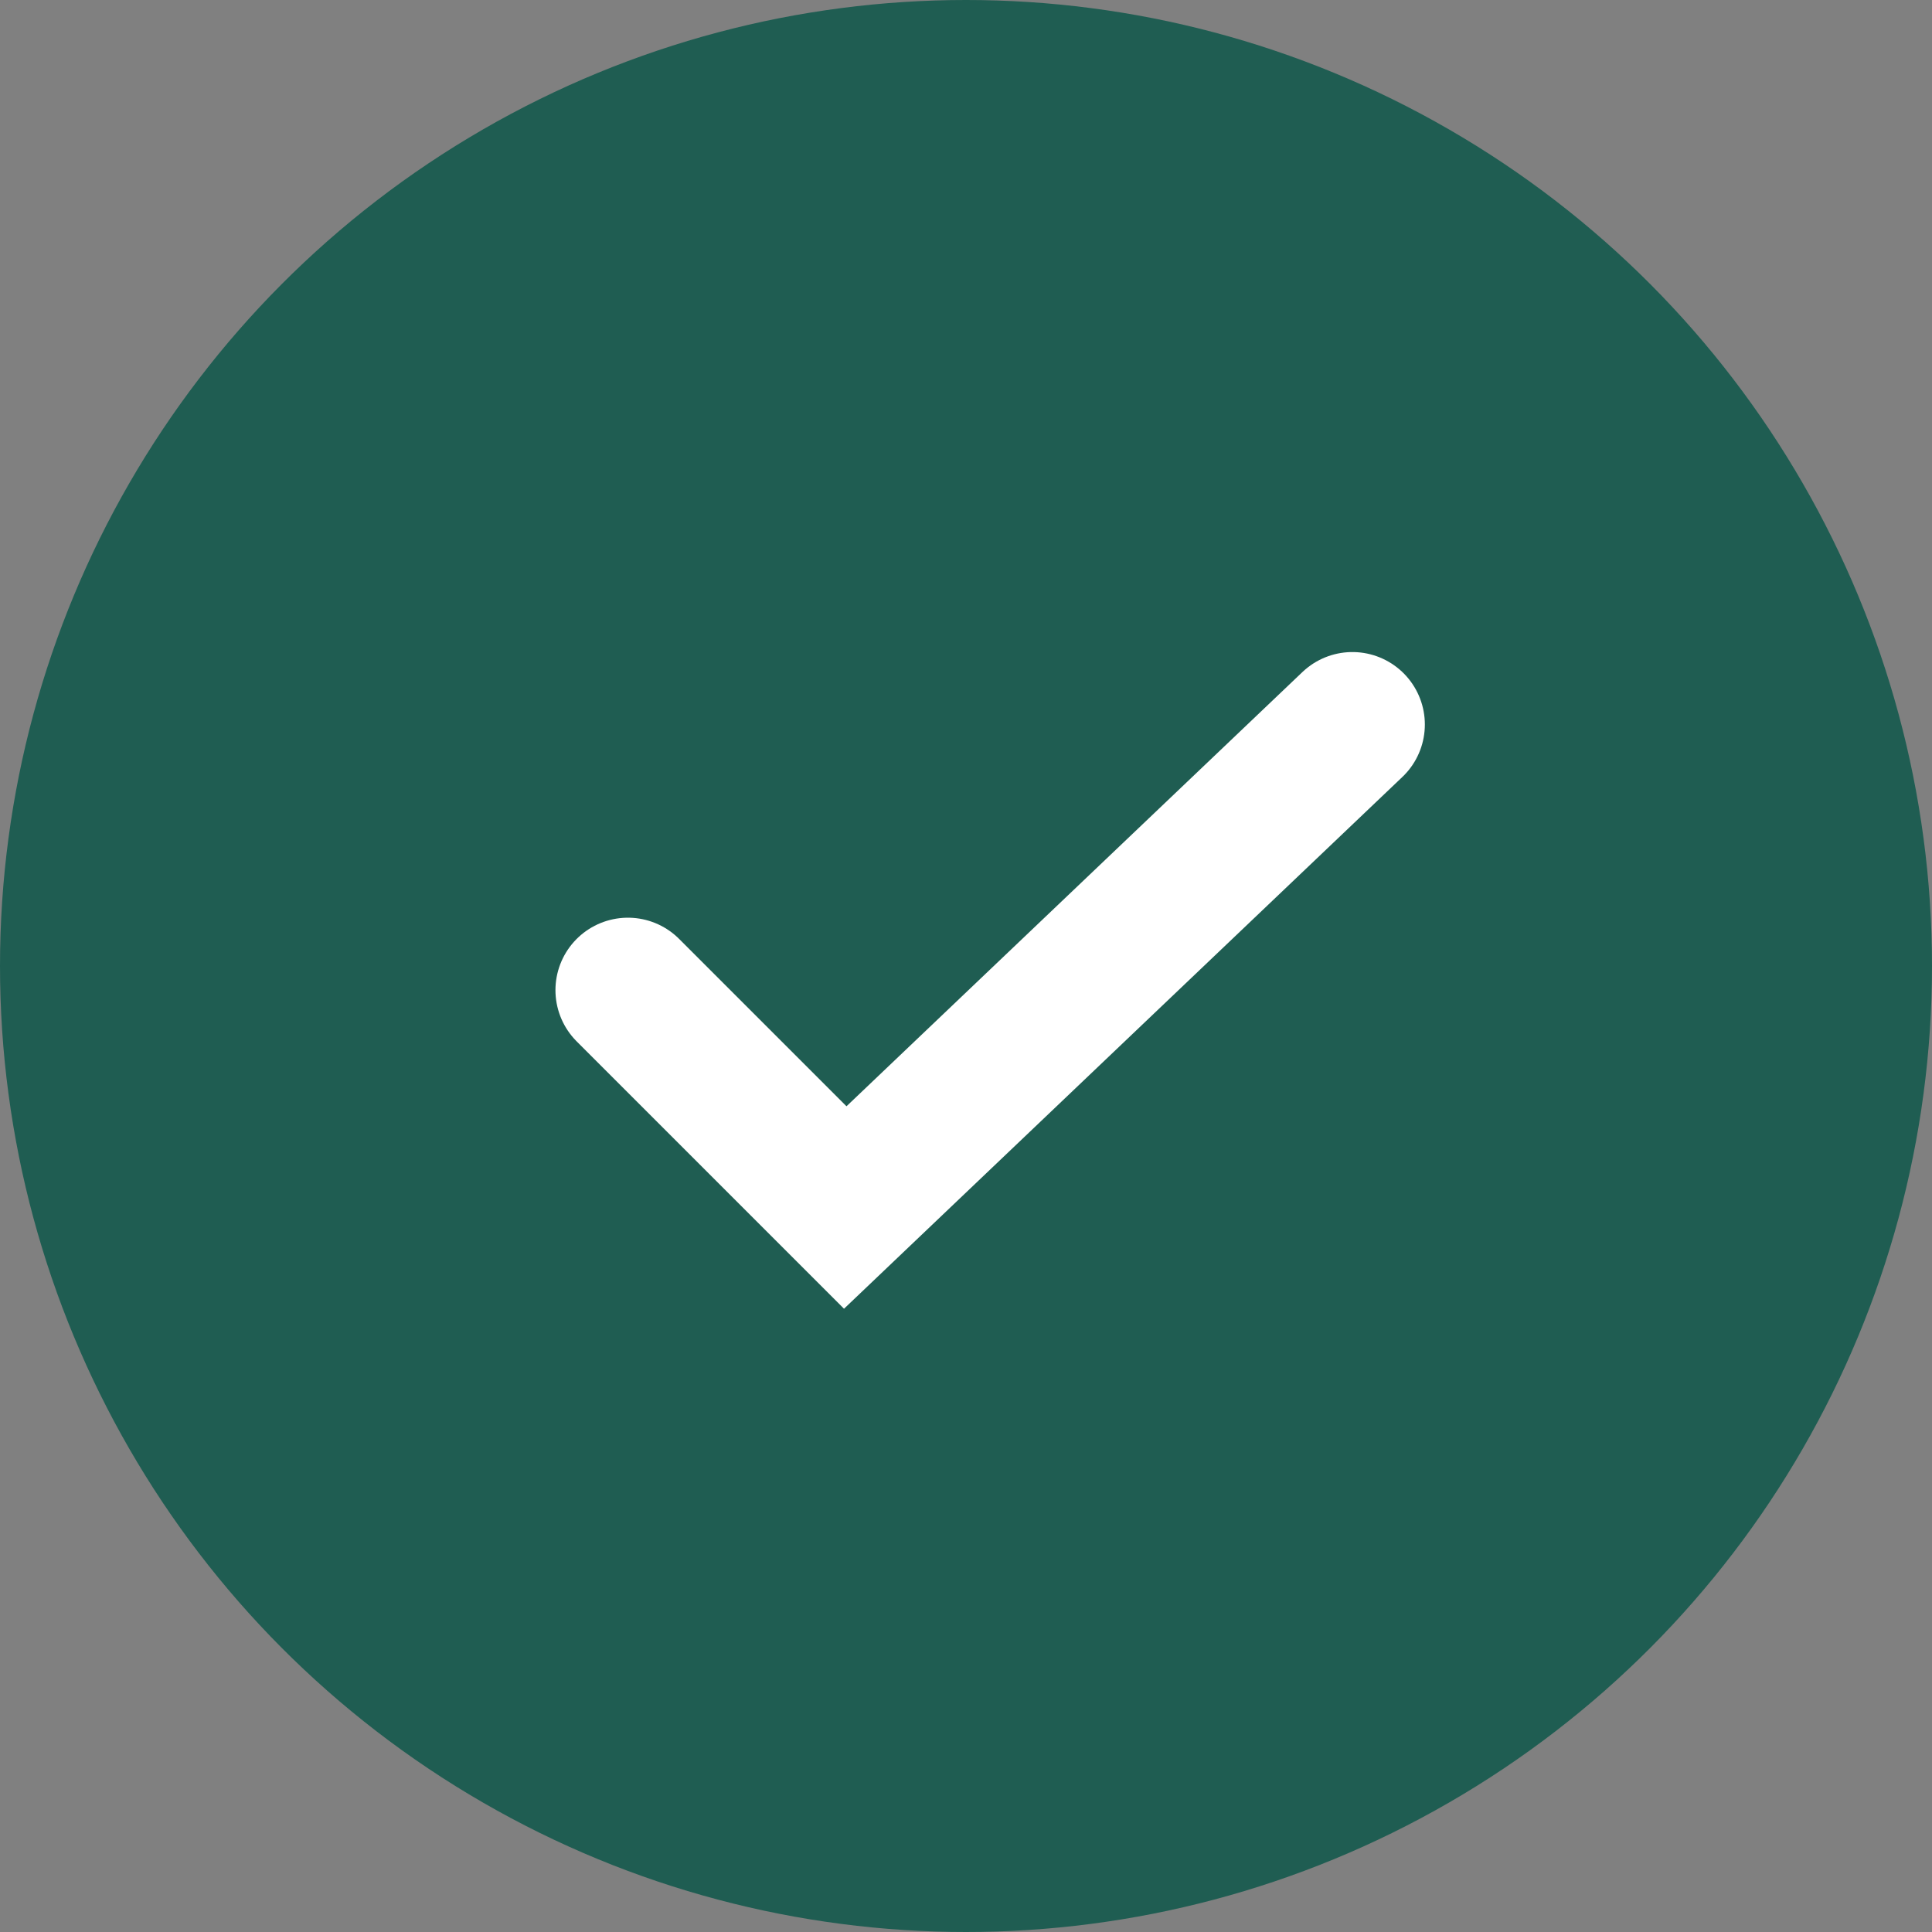
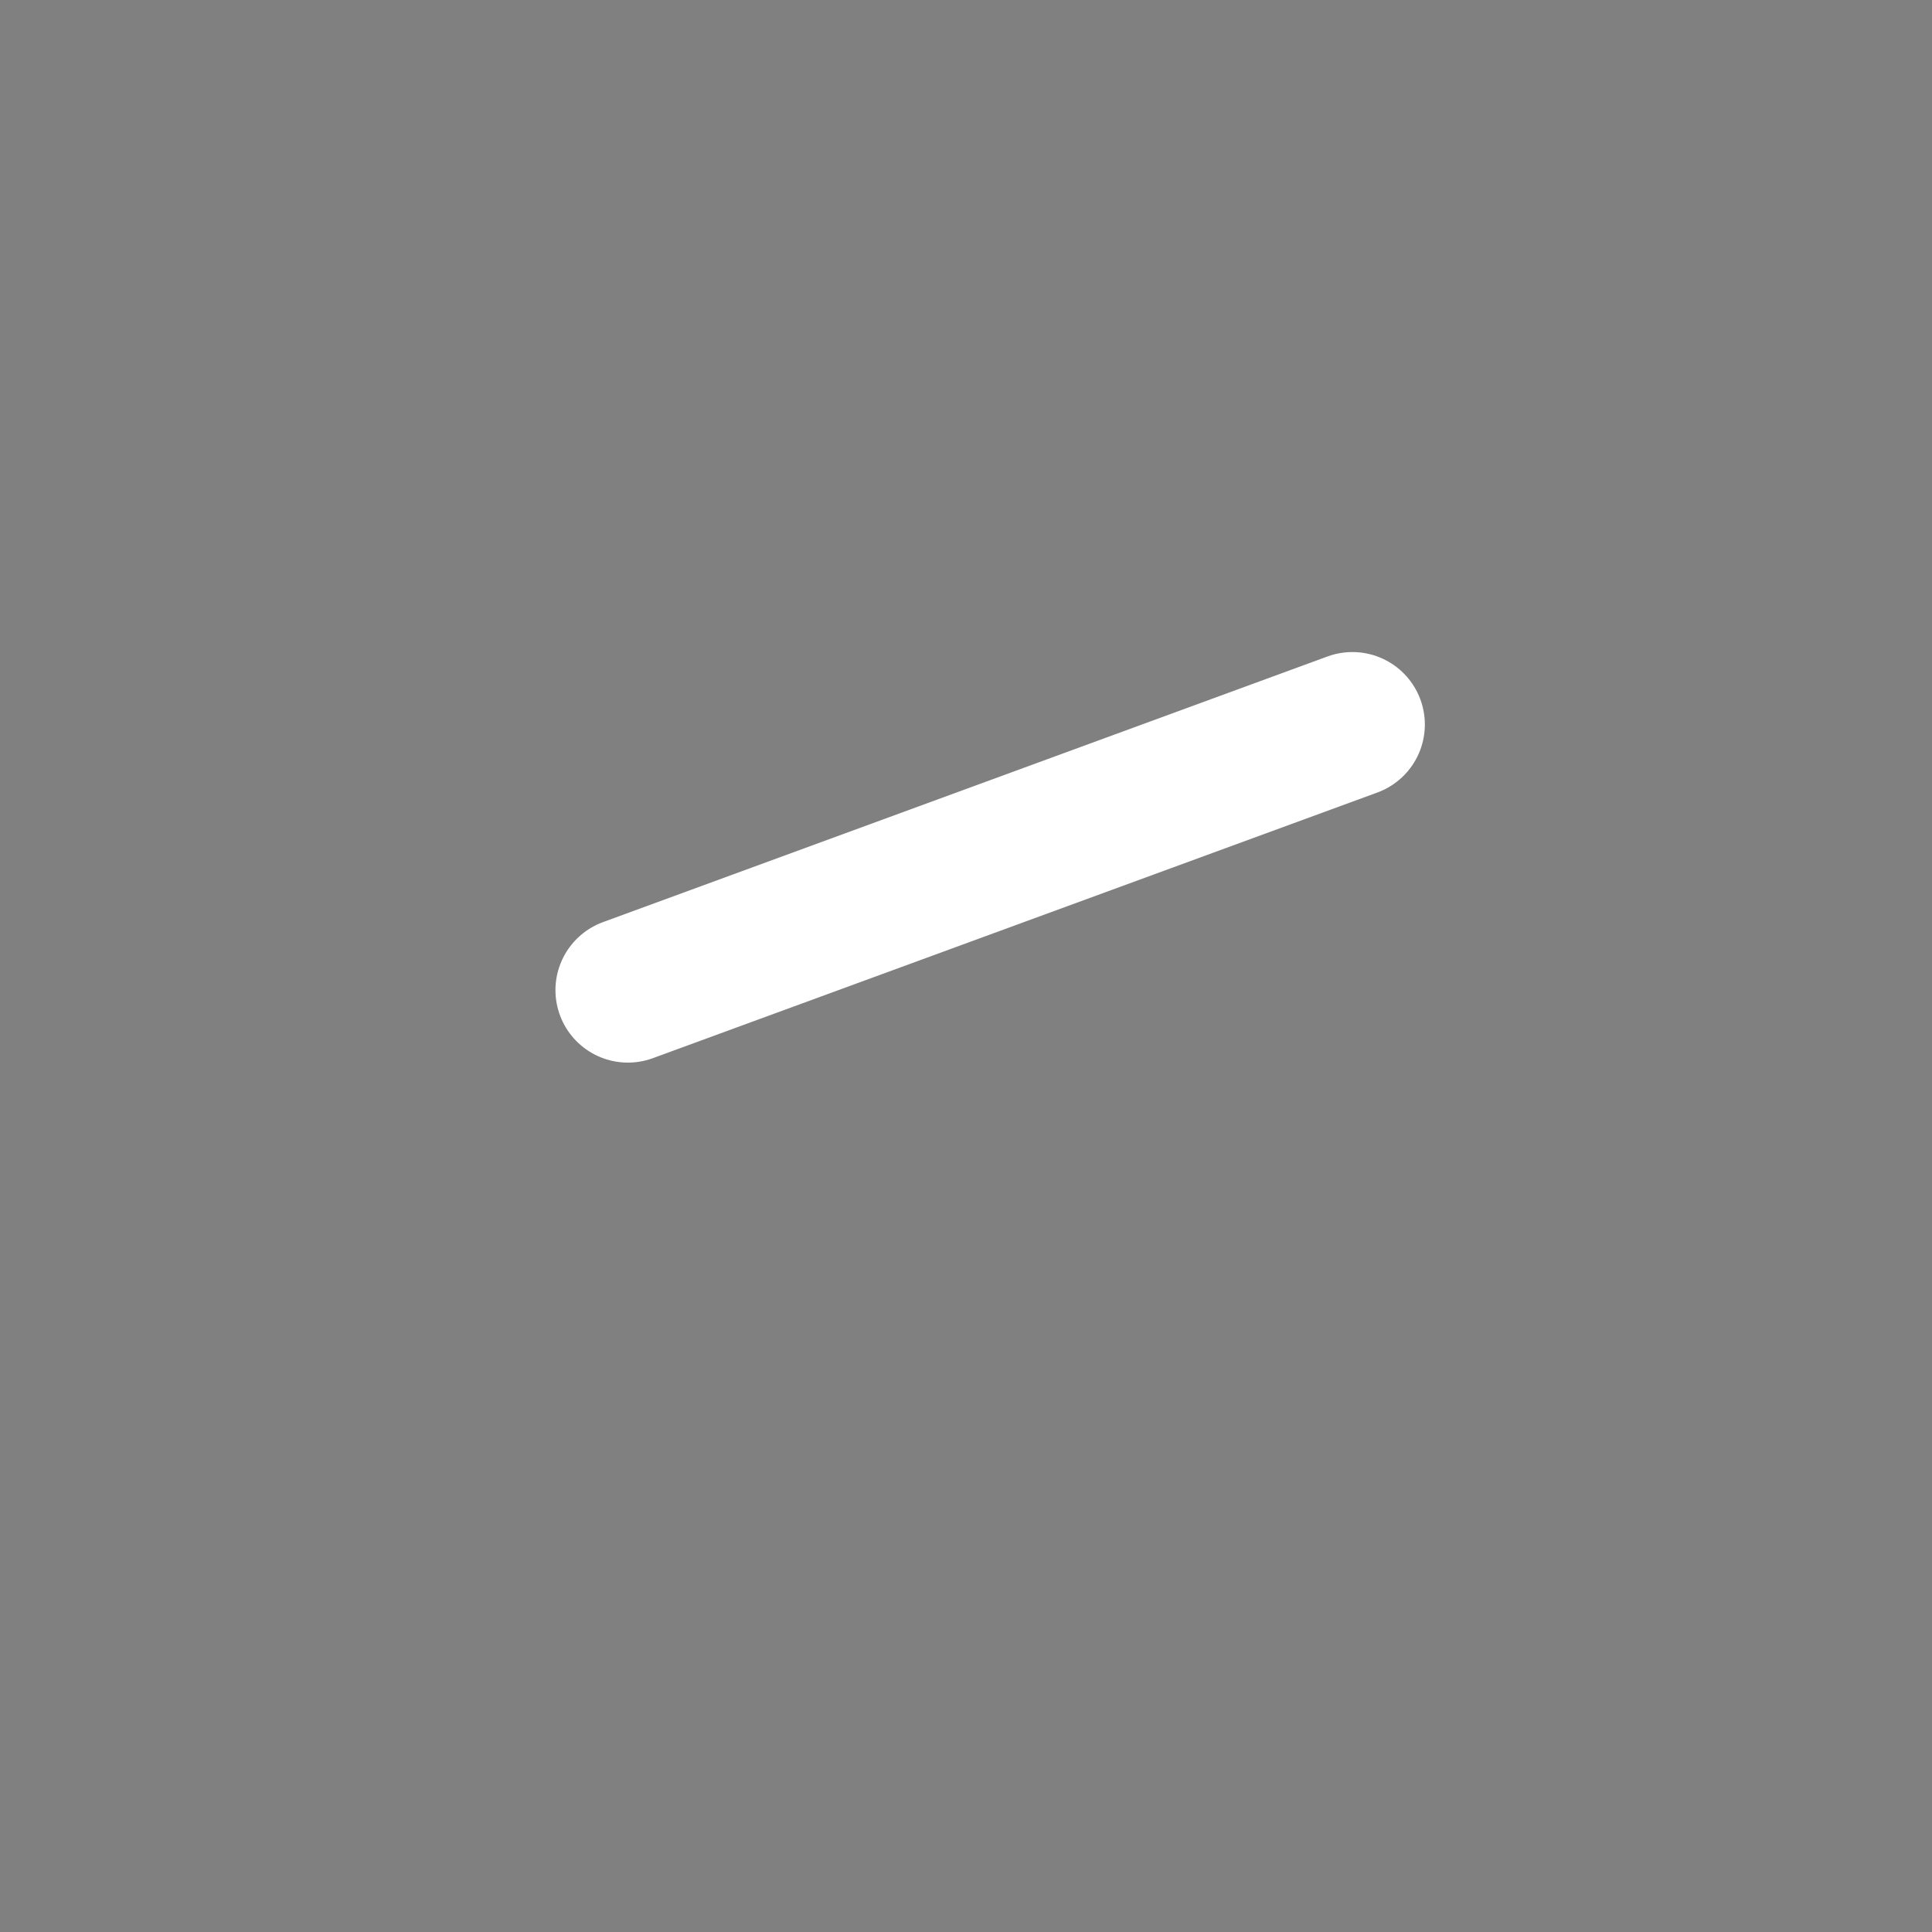
<svg xmlns="http://www.w3.org/2000/svg" width="40" height="40" viewBox="0 0 40 40" fill="none">
  <rect x="0" y="0" width="40" height="40" fill="#808080" stroke="none" />
-   <circle cx="20" cy="20" r="20" fill="#1F5D52" />
-   <path d="M13 20.5L17.5 25L28 15" stroke="white" stroke-width="3" stroke-linecap="round" />
+   <path d="M13 20.5L28 15" stroke="white" stroke-width="3" stroke-linecap="round" />
</svg>